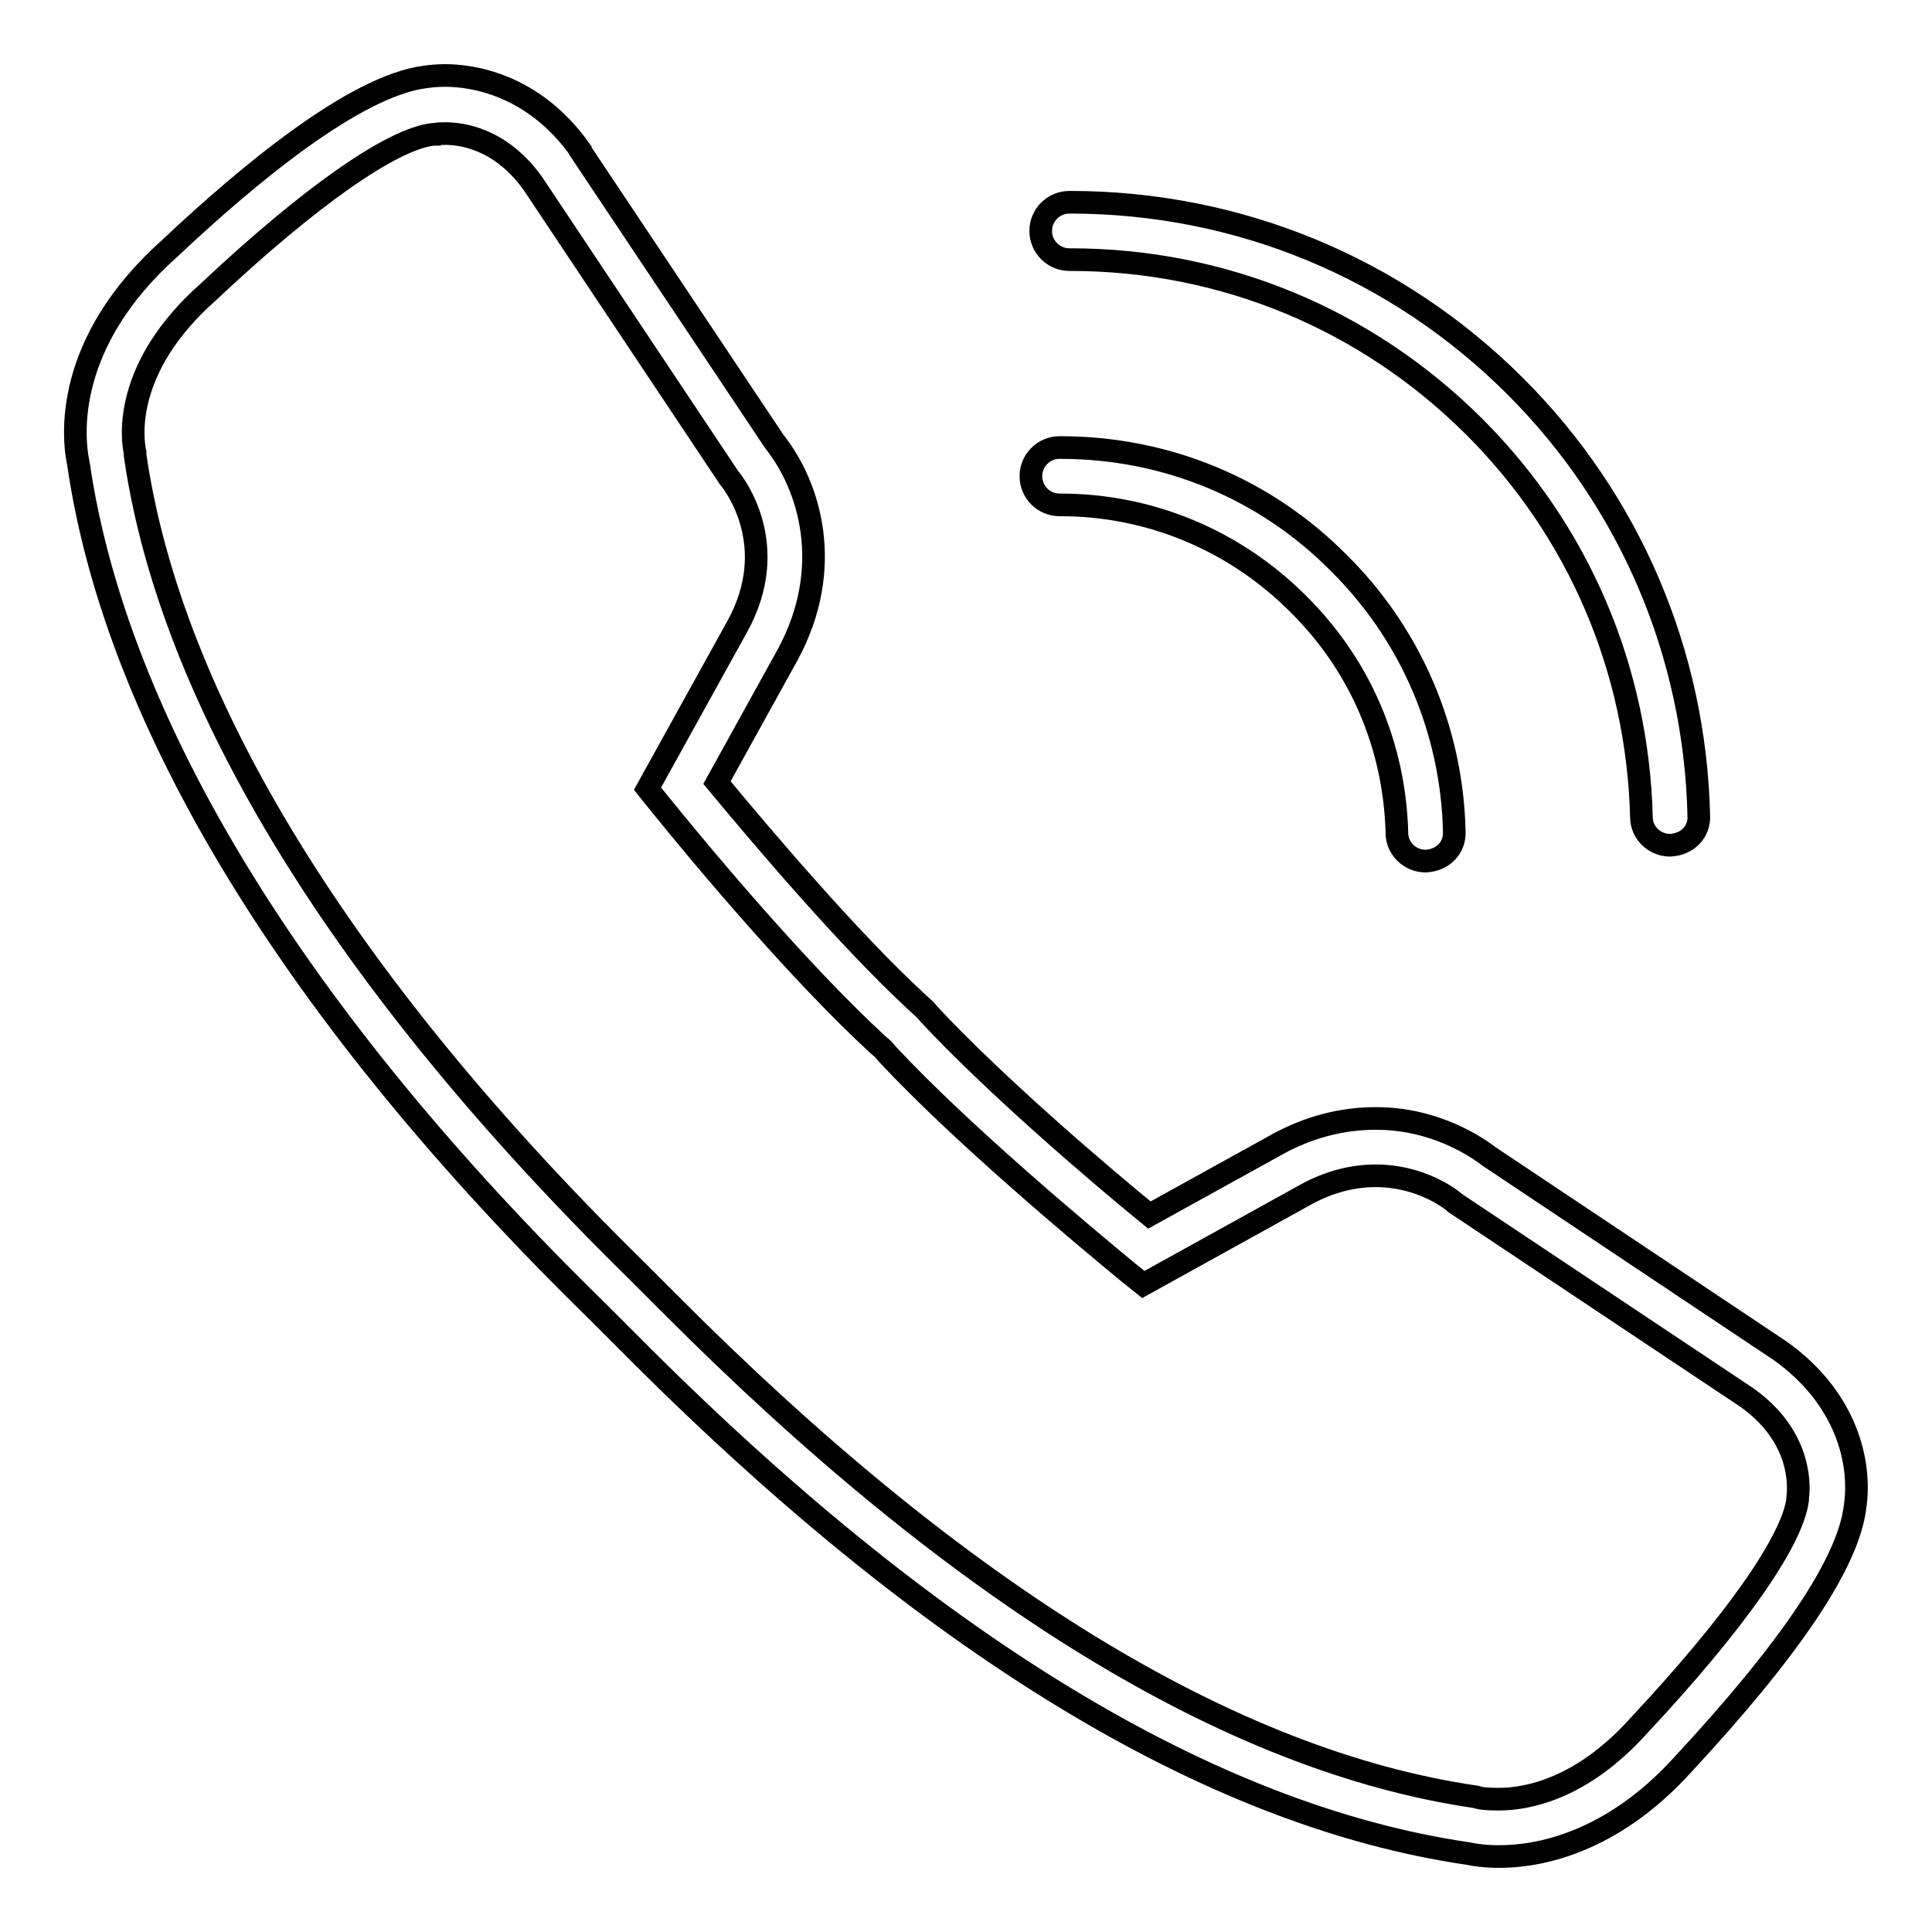
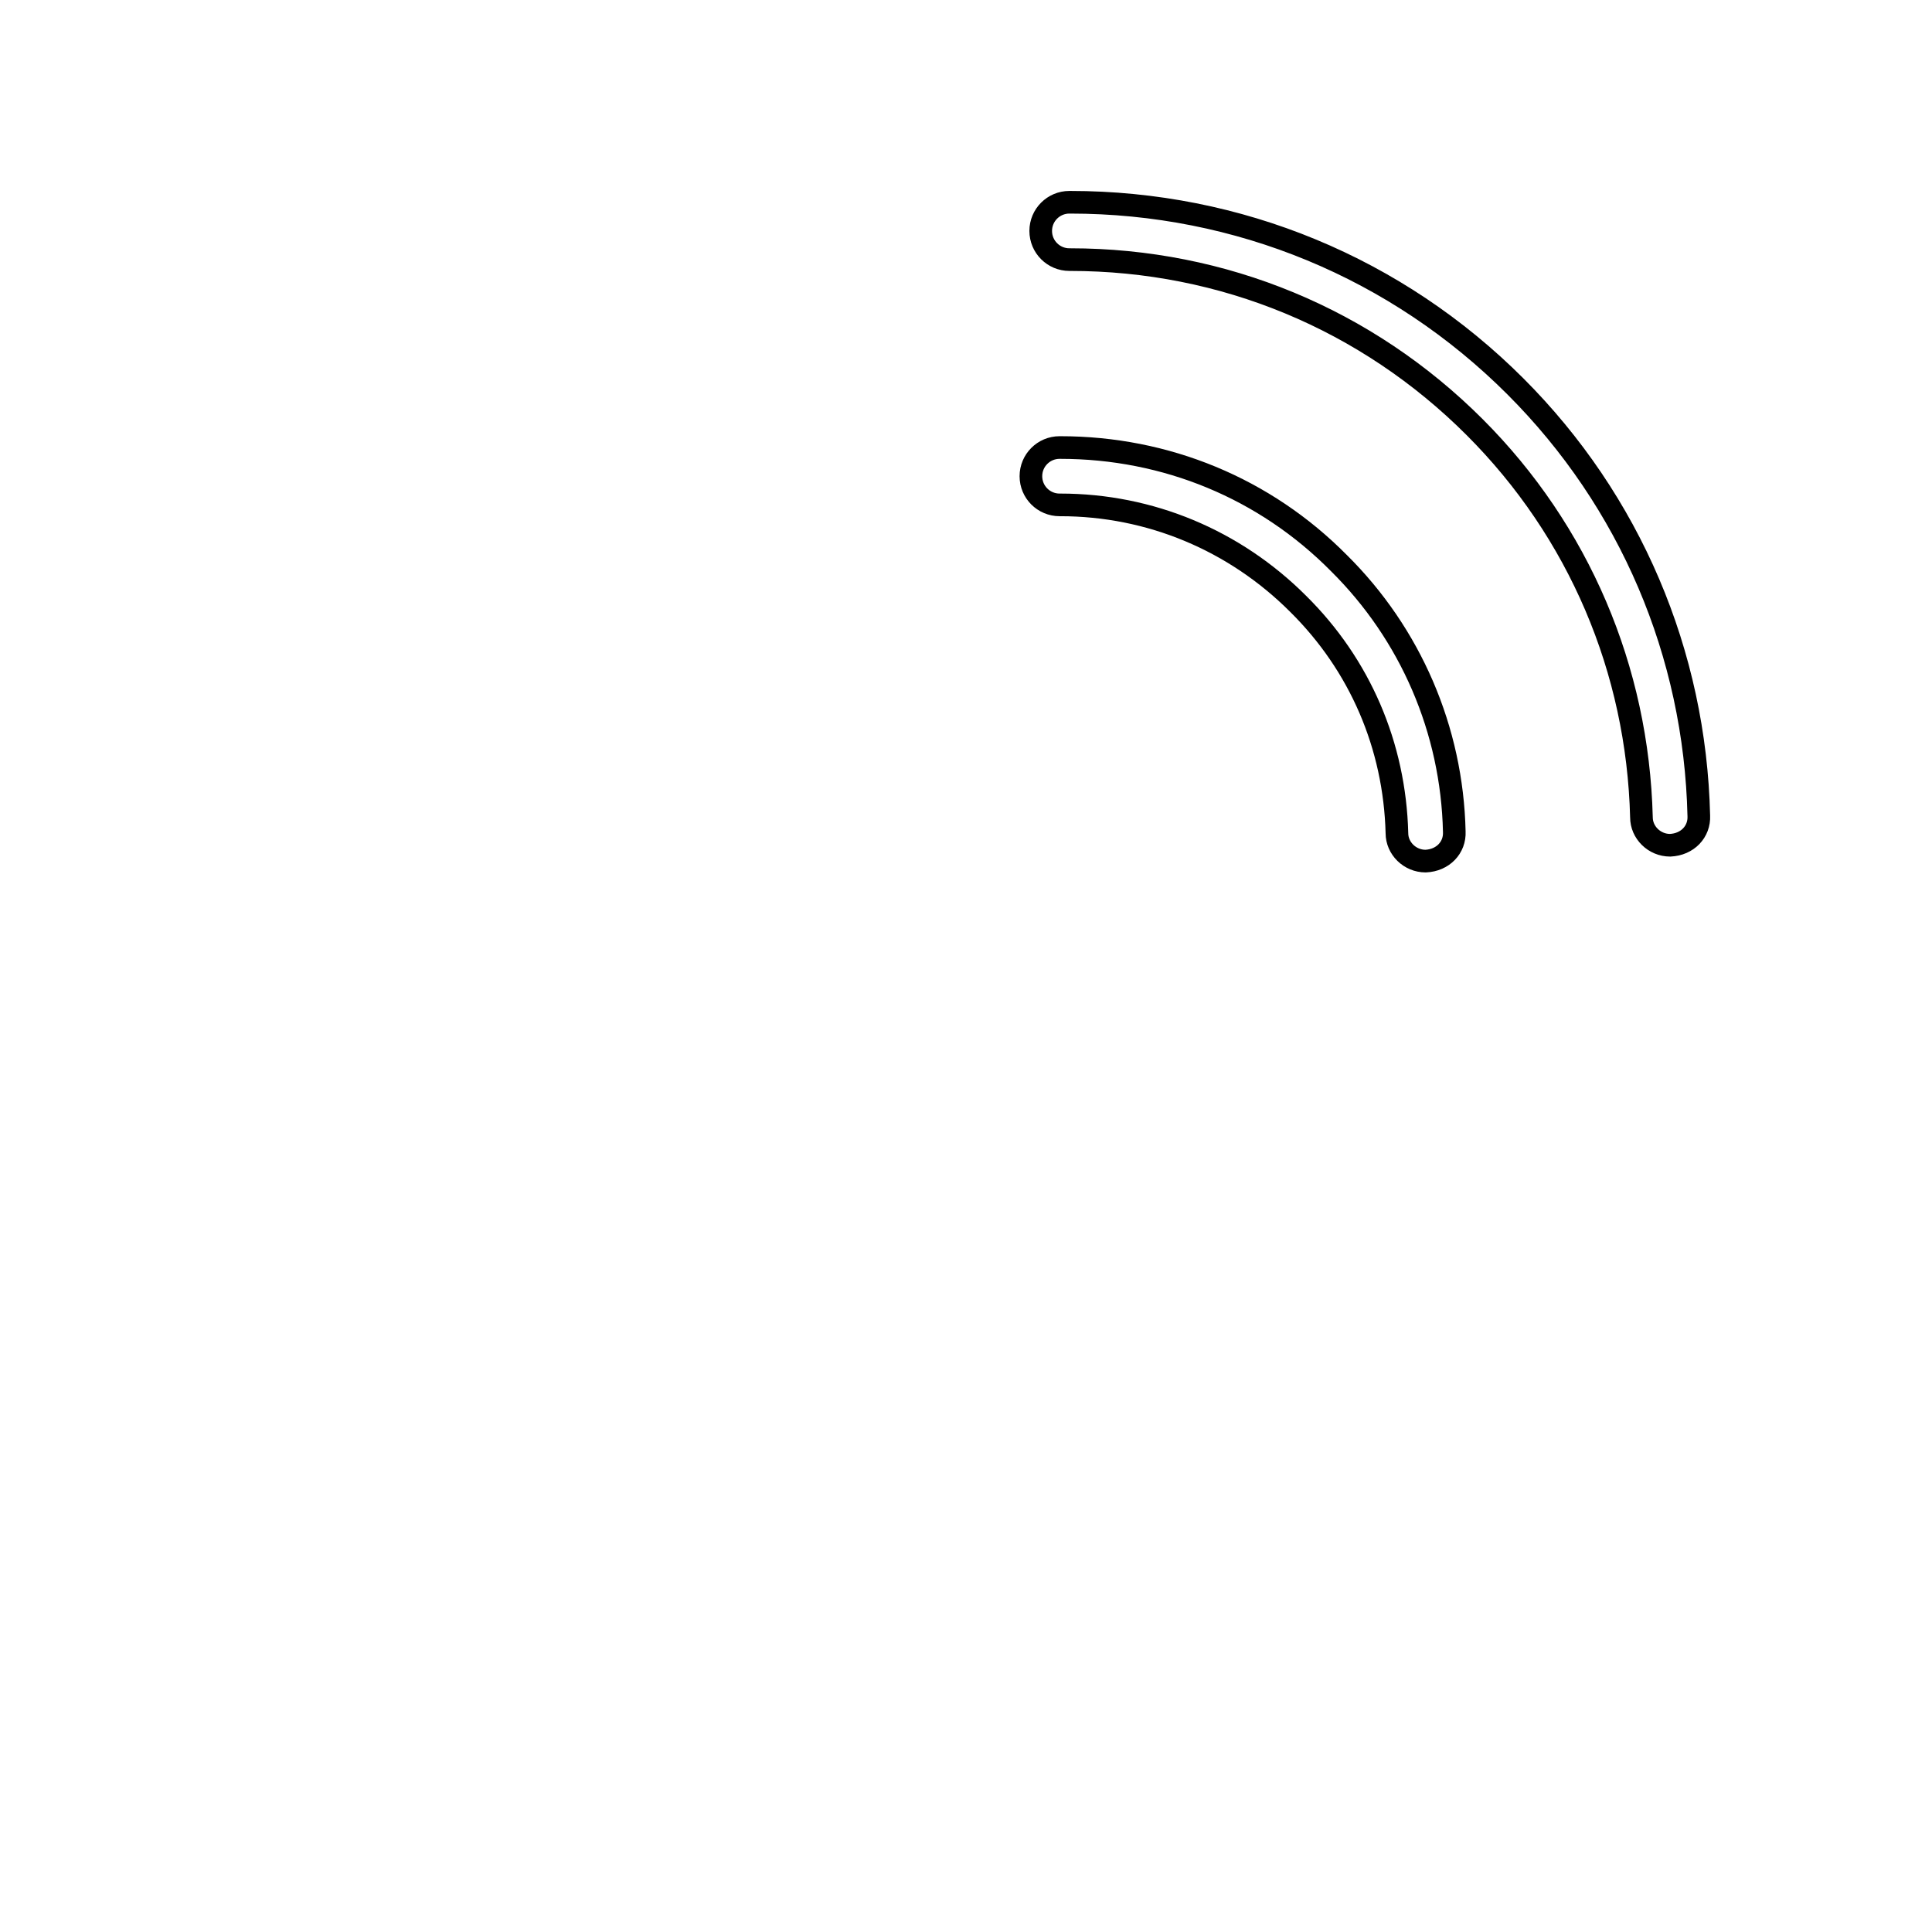
<svg xmlns="http://www.w3.org/2000/svg" version="1.1" x="0px" y="0px" viewBox="0 0 256 256" enable-background="new 0 0 256 256" xml:space="preserve">
  <g>
    <g>
-       <path stroke-width="3" fill-opacity="0" stroke="#000000" d="M198.7,246c-1.9,0-3.3-0.2-4.2-0.4c-34.2-5-71.6-27.8-111.2-67.7l-4.2-4.2C39.1,134.6,15.4,95.8,10.4,61.5c-0.8-3.7-1.9-16.1,12.1-28.6C32.8,23.2,47,11.4,56.3,10.2C57,10.1,57.9,10,59,10c3.3,0,11.6,1,17.9,9.9l0,0.1l25.7,38.5c4.7,5.9,8,16.7,1.8,28.2l-9.4,17c5.9,7.1,17.3,20.6,26.5,29.1l1.1,1l0.6,0.7c8.6,9.2,22,20.7,29.1,26.5l17-9.4c4.2-2.3,8.6-3.4,13-3.4c7.9,0,13.4,3.8,15.1,5.1l38.5,25.7c8.7,6.2,10.8,14.7,9.9,20.7c-0.9,7.4-8.6,18.8-22.8,34.1C213.4,244.4,203.6,246,198.7,246z M59,17.7c-0.7,0-1.1,0-1.2,0.1l-0.2,0l-0.2,0c-5.5,0.6-16.5,8.4-29.6,20.7l-0.1,0.1C16.2,48.7,17.5,58.2,17.9,60l0,0.3c4.7,32.7,27.7,70,66.4,108l4.3,4.3c38.5,38.7,74.5,60.8,107,65.5l0.3,0.1c0.3,0.1,1.2,0.2,2.7,0.2c3.7,0,11-1.3,18.6-9.8l0.1-0.1c12.6-13.5,20.2-24.3,20.9-29.8l0-0.2c0.1-0.8,1-7.8-6.7-13.3l-38.7-25.8l-0.1-0.1c-0.7-0.6-4.6-3.5-10.4-3.5c-3.1,0-6.2,0.8-9.3,2.5l-21.5,11.9l-2-1.6c-6.3-5.2-22.1-18.4-31.9-28.9L117,139l-0.7-0.6c-10.2-9.4-22.5-24-28.9-31.9l-1.6-2L97.7,83c5.9-10.7-0.4-18.9-1.1-19.7l-0.2-0.3L70.6,24.3C66.3,18.3,61.1,17.7,59,17.7z" />
      <path stroke-width="3" fill-opacity="0" stroke="#000000" d="M188.9,114.1c-2.1,0-3.8-1.7-3.8-3.7c-0.3-11.6-4.9-22.3-13.1-30.4c-8.4-8.4-19.6-13.1-31.5-13.1h-0.1c-2.1,0-3.8-1.7-3.8-3.8s1.7-3.8,3.8-3.8h0.1c14,0,27.1,5.4,36.9,15.3c9.5,9.4,15,22.1,15.3,35.6C192.8,112.3,191.2,114,188.9,114.1C189,114.1,189,114.1,188.9,114.1z" />
      <path stroke-width="3" fill-opacity="0" stroke="#000000" d="M221.3,112c-2.1,0-3.8-1.7-3.8-3.7c-0.5-19.6-8.3-37.9-22.1-51.7c-14.3-14.3-33.3-22.2-53.6-22.2h-0.1c-2.1,0-3.8-1.7-3.8-3.8c0-2.1,1.7-3.8,3.8-3.8h0.1c22.3,0,43.3,8.7,59,24.4c15.2,15.2,23.8,35.4,24.3,56.9C225.2,110.2,223.6,111.9,221.3,112C221.4,112,221.4,112,221.3,112z" />
    </g>
  </g>
</svg>